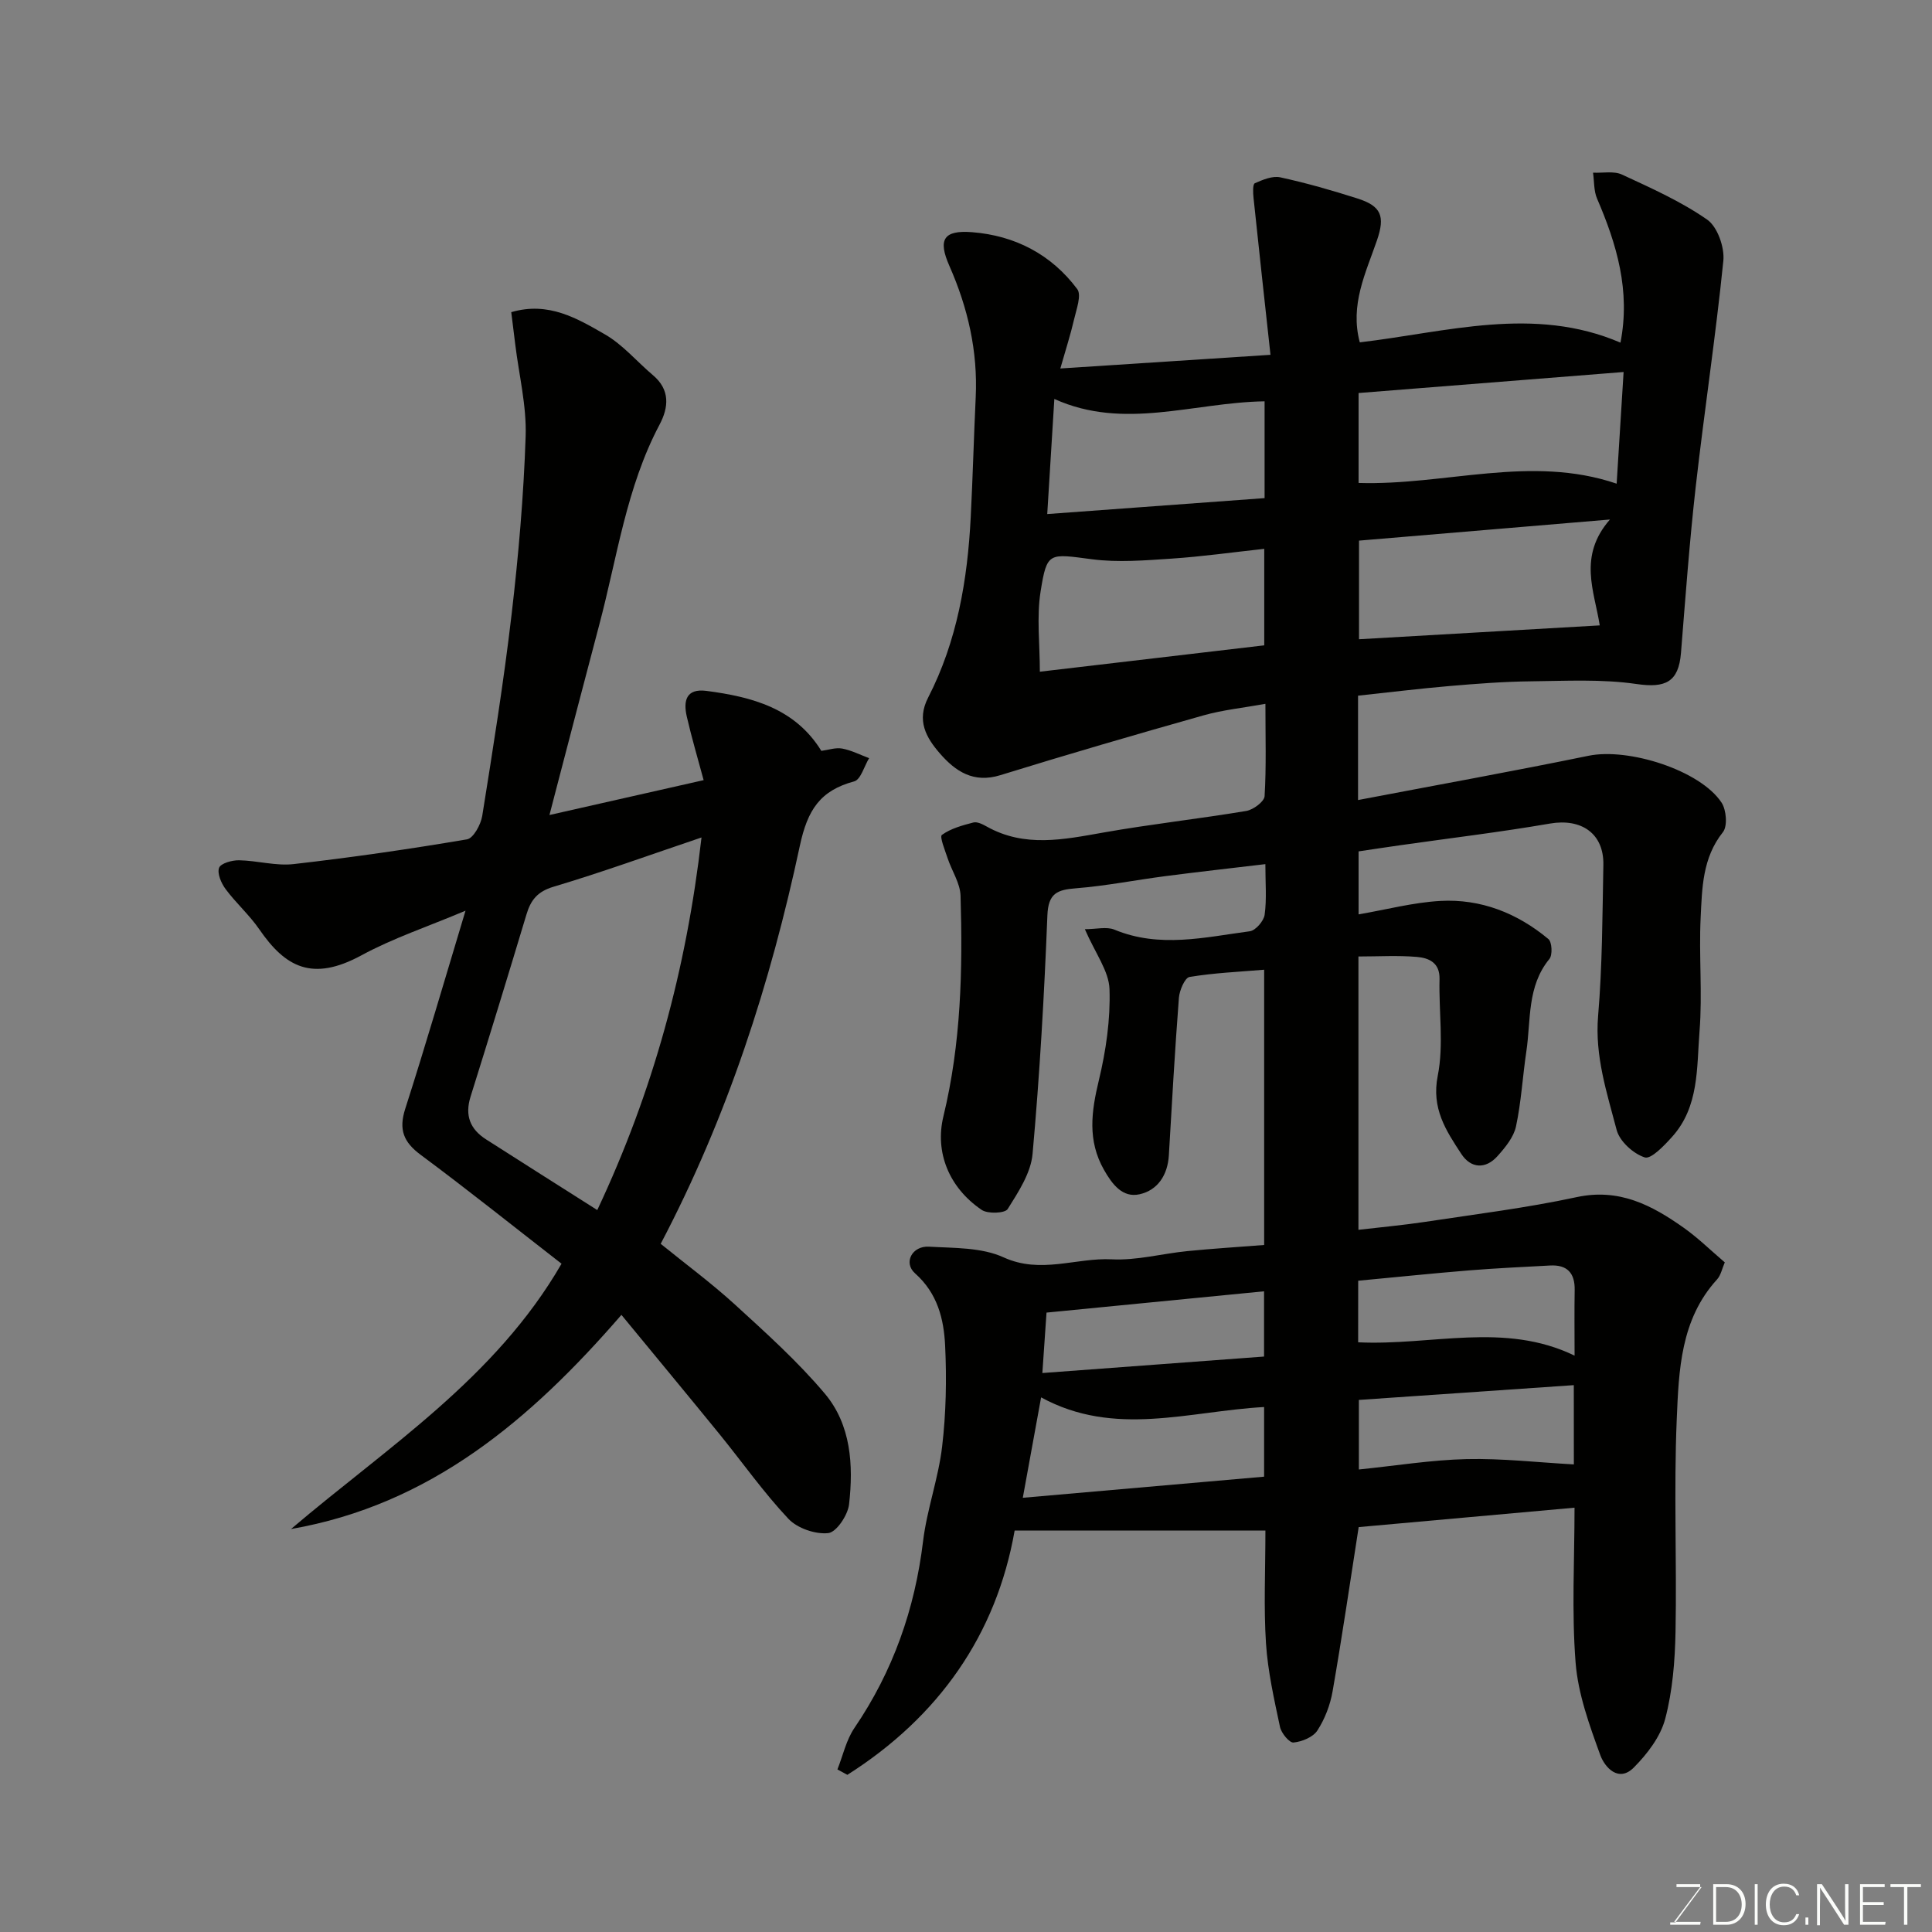
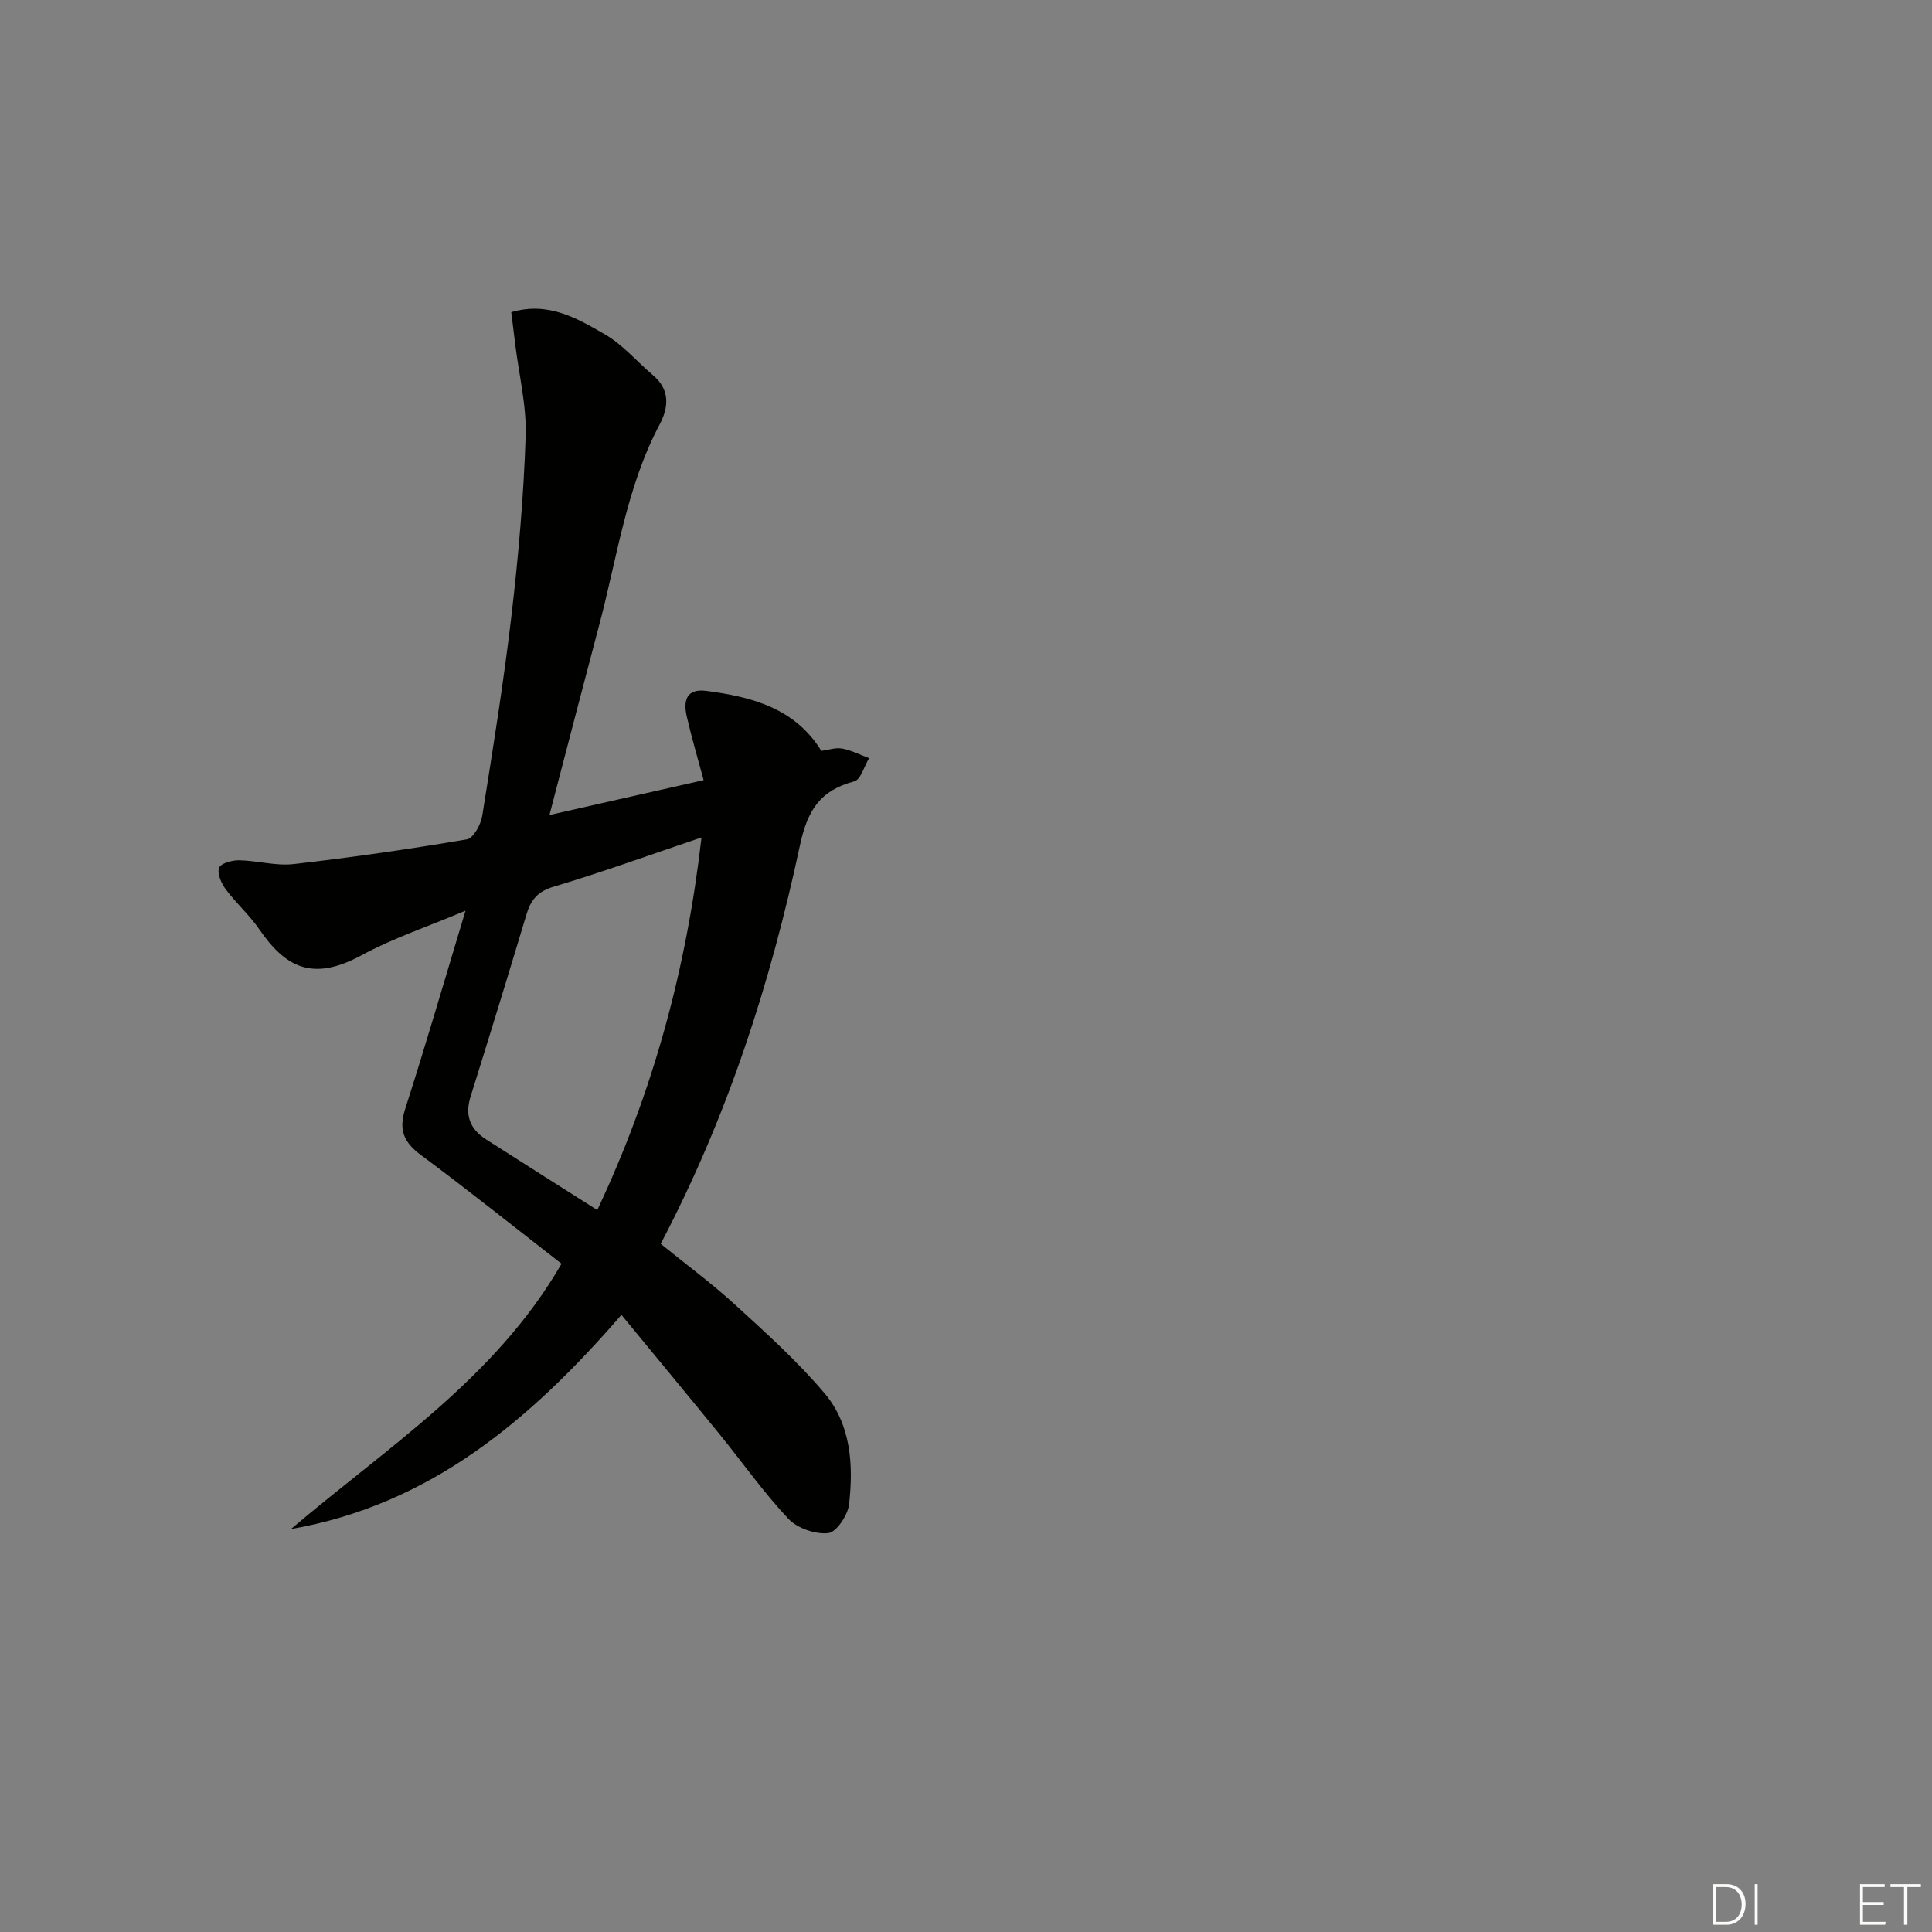
<svg xmlns="http://www.w3.org/2000/svg" enable-background="new 0 0 400 400" viewBox="0 0 400 400">
  <rect x="0" y="0" width="400" height="400" fill="#808080" stroke="none" />
-   <path d="m261.99 145.72c-4.63.84-8.82 1.26-12.82 2.39-14.06 3.97-28.1 8.06-42.06 12.38-5.55 1.72-9.28-.78-12.51-4.49-2.84-3.27-4.89-6.81-2.44-11.57 6.01-11.69 8.16-24.39 8.82-37.38.42-8.26.64-16.54 1.03-24.8.45-9.53-1.62-18.52-5.45-27.2-2.41-5.46-1.22-7.43 4.67-6.98 8.91.69 16.43 4.6 21.8 11.78.93 1.24-.17 4.18-.65 6.26-.72 3.13-1.72 6.21-2.85 10.18 14.49-.94 28.25-1.84 43.51-2.83-1.24-11.38-2.41-21.93-3.51-32.49-.11-1.03-.19-2.82.27-3.03 1.64-.73 3.66-1.58 5.29-1.22 5.39 1.17 10.72 2.7 15.98 4.38 4.89 1.56 5.74 3.64 4.02 8.65-2.33 6.77-5.64 13.37-3.56 21.13 17.98-2.11 36.03-7.65 53.97.06 2.1-10.74-.77-20.37-4.85-29.83-.69-1.61-.57-3.56-.83-5.36 2.01.1 4.29-.39 5.99.39 6.04 2.8 12.21 5.55 17.64 9.33 2.13 1.48 3.63 5.74 3.35 8.52-1.58 15.63-3.95 31.18-5.72 46.79-1.29 11.43-2.13 22.92-3.05 34.39-.49 6.09-3.25 7.31-9.19 6.45-7.17-1.05-14.57-.64-21.87-.56-5.6.06-11.21.49-16.8.97-6.32.54-12.61 1.32-19 2v21.61c15.98-3.05 31.9-5.92 47.74-9.17 8.24-1.69 23.09 2.99 27.52 9.7 1 1.52 1.27 4.88.28 6.12-4.26 5.34-4.31 11.61-4.61 17.74-.38 7.81.39 15.7-.23 23.48-.6 7.53-.05 15.62-5.69 21.87-1.62 1.8-4.34 4.67-5.65 4.25-2.37-.76-5.2-3.33-5.82-5.68-2.01-7.69-4.54-15.29-3.84-23.6.88-10.39.89-20.86 1.09-31.29.12-6.52-4.57-9.67-11.06-8.55-10.31 1.78-20.72 3.02-31.09 4.5-2.75.39-5.5.81-8.53 1.26v13.04c5.79-.99 11.32-2.47 16.91-2.78 8.4-.47 15.95 2.52 22.39 7.89.75.62.88 3.3.21 4.12-4.68 5.69-3.8 12.65-4.78 19.17-.77 5.17-1.05 10.42-2.14 15.51-.48 2.22-2.21 4.33-3.8 6.11-2.5 2.82-5.56 2.58-7.52-.42-3.16-4.82-6.23-9.41-4.88-16.18 1.28-6.44.2-13.33.37-20.02.08-3.42-2.23-4.38-4.68-4.59-3.93-.34-7.91-.09-12.11-.09v56.59c4.69-.55 9.25-.96 13.76-1.64 10.48-1.59 21.04-2.89 31.39-5.12 8.81-1.91 15.58 1.65 22.19 6.33 2.94 2.08 5.54 4.64 8.51 7.17-.57 1.3-.81 2.67-1.61 3.54-7.57 8.3-7.91 18.84-8.34 28.99-.62 14.64.03 29.33-.25 43.99-.12 6.03-.61 12.21-2.14 18-.98 3.7-3.71 7.26-6.49 10.06-3.18 3.21-6.04-.08-6.94-2.55-2.26-6.21-4.61-12.67-5.12-19.17-.83-10.56-.22-21.24-.22-32.07-15.18 1.37-29.84 2.69-44.69 4.02-1.79 11.46-3.44 22.75-5.4 33.99-.49 2.83-1.6 5.73-3.15 8.12-.89 1.38-3.19 2.32-4.94 2.49-.86.08-2.52-1.93-2.8-3.22-1.21-5.72-2.52-11.49-2.9-17.3-.49-7.46-.12-14.98-.12-23.36-17.17 0-34.17 0-51.92 0-3.79 21.6-15.74 38.58-34.63 50.57-.69-.37-1.37-.75-2.06-1.12 1.15-2.89 1.82-6.1 3.53-8.6 7.98-11.73 12.5-24.58 14.2-38.64.8-6.61 3.18-13.02 3.95-19.63.81-6.88.95-13.91.62-20.84-.26-5.53-1.57-10.86-6.23-15-2.47-2.19-.61-5.72 2.88-5.52 5.21.3 10.9.13 15.45 2.21 7.7 3.52 14.99.04 22.42.41 5.16.26 10.39-1.18 15.61-1.7s10.46-.84 15.92-1.27c0-18.79 0-37.39 0-56.99-5.19.44-10.37.65-15.45 1.5-.97.16-2.08 2.77-2.2 4.31-.83 10.85-1.45 21.73-2.08 32.6-.24 4.1-2.31 7.24-6.06 8.08-3.52.79-5.66-2.04-7.38-5.07-3.44-6.07-2.61-12.06-1.06-18.5 1.48-6.15 2.42-12.62 2.21-18.91-.13-3.74-2.93-7.39-5.1-12.4 2.38 0 4.5-.57 6.11.09 9.34 3.88 18.7 1.58 28.03.34 1.21-.16 2.9-2.12 3.08-3.42.45-3.24.15-6.59.15-10.48-7.22.86-13.99 1.61-20.74 2.49-6.16.8-12.28 2.02-18.46 2.51-3.88.3-5.75 1.01-5.93 5.62-.65 16.48-1.59 32.97-3.07 49.39-.36 3.96-2.94 7.87-5.15 11.4-.56.89-4.13 1.04-5.39.17-6.8-4.62-9.71-11.97-7.92-19.35 3.67-15.15 4.01-30.36 3.55-45.7-.08-2.59-1.8-5.12-2.66-7.71-.55-1.66-1.71-4.5-1.2-4.87 1.84-1.33 4.24-1.98 6.51-2.57.8-.21 1.92.36 2.76.83 7.86 4.41 15.93 2.7 24.15 1.25 9.82-1.74 19.75-2.83 29.59-4.47 1.45-.24 3.73-1.93 3.8-3.06.37-6.12.17-12.27.17-19.12zm72.72-45.58c.49-7.89.96-15.37 1.44-23.12-18.75 1.49-36.7 2.91-54.87 4.35v18.62c17.94.56 35.63-5.91 53.43.15zm-3.5 29.34c-1.1-7.06-4.55-14.3 2.11-21.92-18.5 1.55-35.27 2.96-51.95 4.37v20.42c16.69-.96 32.97-1.89 49.84-2.87zm-115.92 9.59c15.76-1.85 31.13-3.66 46.46-5.46 0-6.63 0-12.9 0-19.98-6.62.72-12.91 1.61-19.23 2.03-5.46.36-11.04.83-16.42.13-8.93-1.16-9.33-1.61-10.65 6.63-.85 5.33-.16 10.9-.16 16.65zm46.53-55.98c-14.77.23-29.08 6.05-43.53-.49-.5 8.17-.96 15.63-1.47 23.83 15.57-1.14 30.22-2.22 45-3.3 0-6.97 0-13.23 0-20.04zm-46.27 206.22c-1.34 7.37-2.54 13.94-3.79 20.79 16.69-1.46 33.29-2.91 49.96-4.37 0-5.06 0-9.79 0-14.42-15.57.86-30.97 6.31-46.17-2zm65.64-11.4c15.24.73 30.25-4.3 44.81 2.76 0-4.95-.06-9.27.02-13.59.06-3.54-1.57-5.26-5.1-5.07-5.59.3-11.18.56-16.76 1.01-7.63.62-15.25 1.42-22.96 2.14-.01 4.4-.01 8.33-.01 12.75zm44.65 8.87c-15.3 1.05-30.06 2.07-44.5 3.06v14.4c7.69-.78 14.99-1.98 22.32-2.15 7.34-.17 14.7.69 22.19 1.1-.01-4.99-.01-10.26-.01-16.41zm-109.17-15.02c-.25 3.67-.53 7.78-.86 12.51 15.87-1.18 30.86-2.29 45.9-3.41 0-4.86 0-9.27 0-13.51-14.76 1.45-29.25 2.87-45.04 4.41z" fill="#010100" />
  <path d="m60.25 316.57c19.91-16.95 42.29-31.18 56.01-54.93-9.76-7.58-19.31-15.23-29.13-22.52-3.58-2.65-4.62-5.22-3.23-9.56 4.22-13.14 8.07-26.4 12.48-41.01-7.83 3.3-15.01 5.69-21.55 9.24-10.21 5.54-15.77 2.42-21.15-5.39-2.04-2.97-4.82-5.42-6.97-8.32-.9-1.21-1.78-3.24-1.35-4.41.34-.93 2.69-1.59 4.14-1.56 3.77.07 7.61 1.21 11.29.79 12.01-1.37 23.98-3.1 35.89-5.12 1.32-.22 2.87-3.05 3.16-4.85 2.22-13.88 4.45-27.77 6.08-41.72 1.43-12.25 2.5-24.57 2.91-36.89.21-6.3-1.38-12.66-2.15-18.99-.27-2.23-.55-4.47-.83-6.7 7.73-2.27 13.69 1.32 19.41 4.61 3.7 2.13 6.6 5.63 9.93 8.44 3.59 3.03 3.25 6.67 1.37 10.22-6.9 13.02-8.78 27.53-12.5 41.49-3.09 11.63-6.1 23.28-9.15 34.92-.35 1.35-.7 2.7-1.15 4.43 11.06-2.5 21.47-4.86 31.92-7.22-1.17-4.36-2.47-8.73-3.49-13.17-.73-3.19-.19-5.86 4.07-5.31 9.44 1.24 18.33 3.58 23.79 12.42 1.46-.19 2.96-.73 4.31-.48 1.92.36 3.73 1.3 5.58 1.99-1.02 1.67-1.73 4.45-3.1 4.81-7.05 1.9-9.65 5.9-11.24 13.33-6.07 28.39-14.93 55.99-28.81 82.41 5.08 4.13 10.47 8.1 15.39 12.59 6.43 5.88 12.97 11.76 18.57 18.4 5.46 6.47 5.96 14.83 5.04 22.94-.25 2.24-2.61 5.77-4.3 5.96-2.67.29-6.4-.99-8.25-2.95-5.15-5.47-9.51-11.67-14.26-17.52-6.64-8.15-13.35-16.24-20.32-24.71-18.89 21.81-39.61 39.32-68.41 44.34zm63.41-66.04c11.57-24.58 18.45-49.84 21.58-77.14-10.93 3.69-20.7 7.24-30.64 10.2-3.32.99-4.71 2.75-5.6 5.73-3.79 12.59-7.64 25.17-11.57 37.71-1.23 3.92-.11 6.76 3.24 8.89 7.39 4.72 14.8 9.42 22.99 14.61z" fill="#010100" />
  <g fill="#fbfcfa">
-     <path d="m346.9 398 5.4-7.3h-5.2v-.6h4.9v.6l-5.4 7.2h5.5l-.1.6h-6.2v-.5z" />
    <path d="m354.7 390.1h2.8c2.3 0 3.9 1.6 3.9 4.1s-1.6 4.3-3.9 4.3h-2.8zm.6 7.8h2c2.2 0 3.3-1.6 3.3-3.6 0-1.8-1-3.6-3.3-3.6h-2z" />
    <path d="m363.9 390.1v8.4h-.6v-8.4z" />
-     <path d="m372.5 396.3c-.4 1.3-1.4 2.3-3.2 2.3-2.4 0-3.7-1.9-3.7-4.3 0-2.3 1.2-4.3 3.7-4.3 1.8 0 2.9 1 3.2 2.4h-.6c-.4-1.1-1.1-1.8-2.5-1.8-2.1 0-3 1.9-3 3.7s.9 3.7 3 3.7c1.4 0 2.1-.7 2.5-1.7z" />
-     <path d="m373.8 398.5v-1.5h.6v1.5z" />
-     <path d="m376.2 398.5v-8.4h1c1.3 2 4.4 6.6 4.9 7.6-.1-1.2-.1-2.4-.1-3.8v-3.8h.7v8.4h-.9c-1.2-1.9-4.4-6.8-5-7.7.1 1.1 0 2.3 0 3.9v3.9h-.6z" />
    <path d="m390 394.4h-4.3v3.5h4.7l-.1.6h-5.2v-8.4h5.1v.6h-4.5v3.1h4.3z" />
    <path d="m394.2 390.7h-2.8v-.6h6.3v.6h-2.8v7.8h-.7z" />
  </g>
</svg>